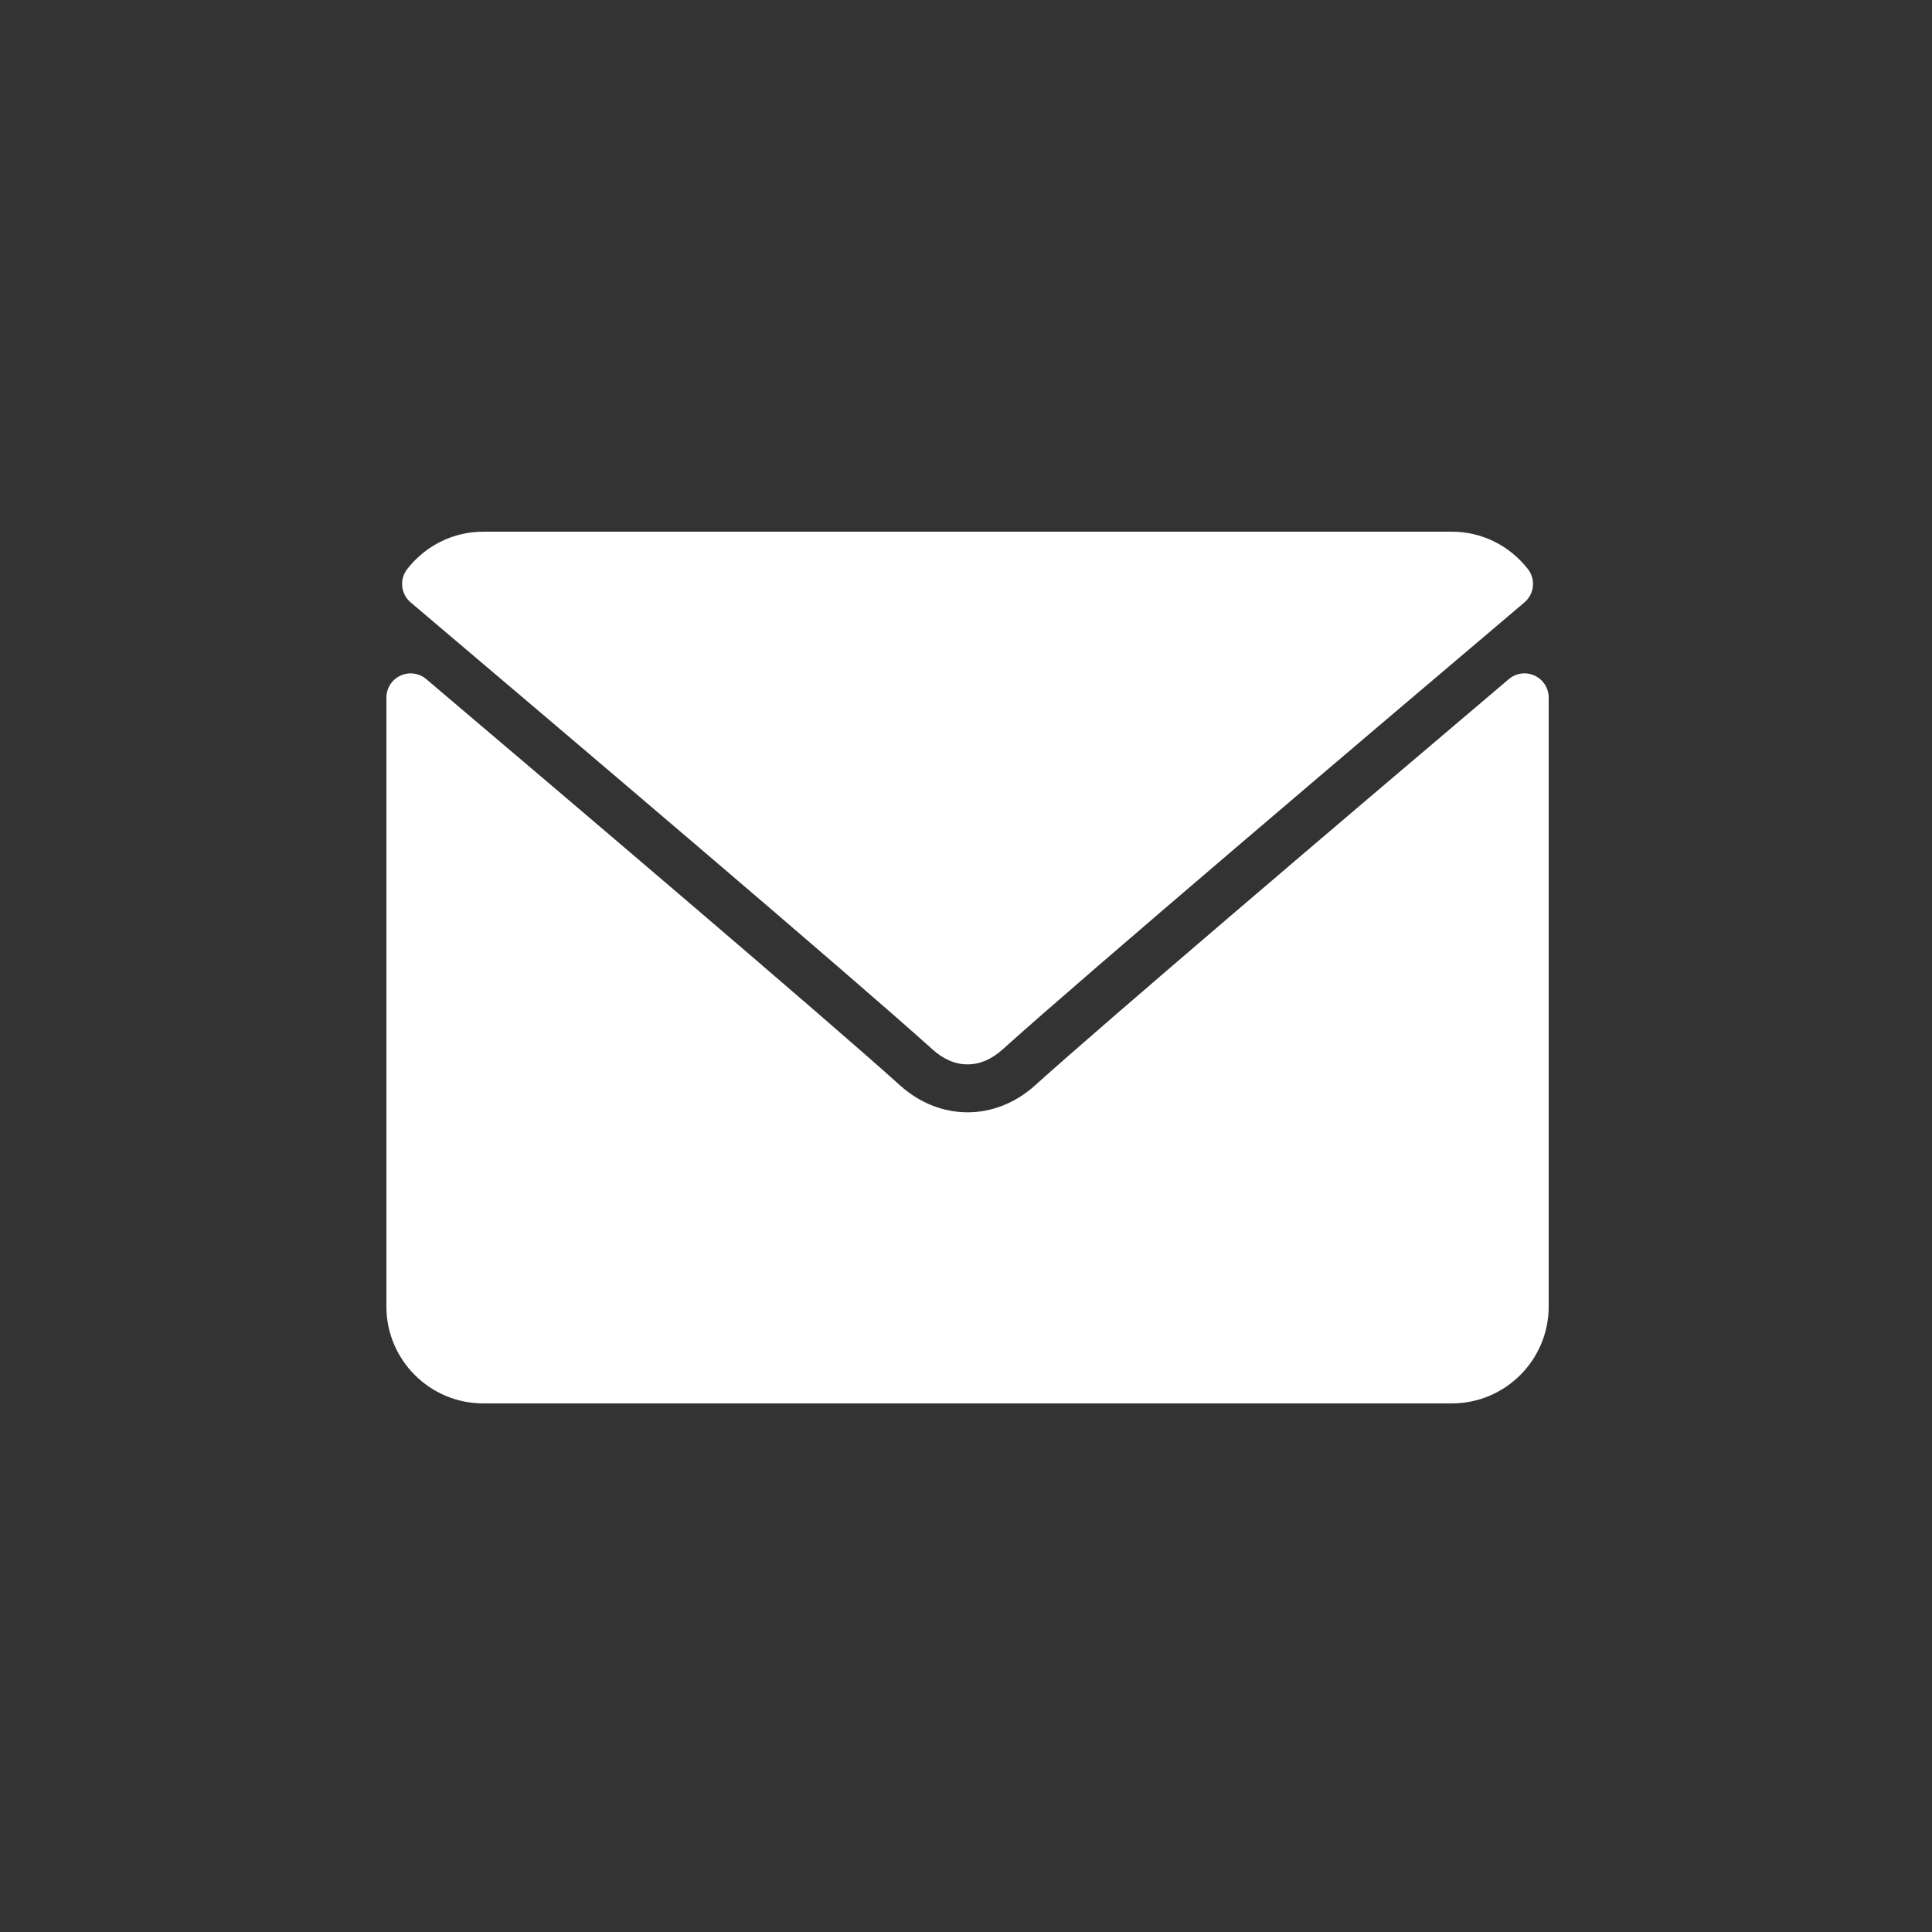
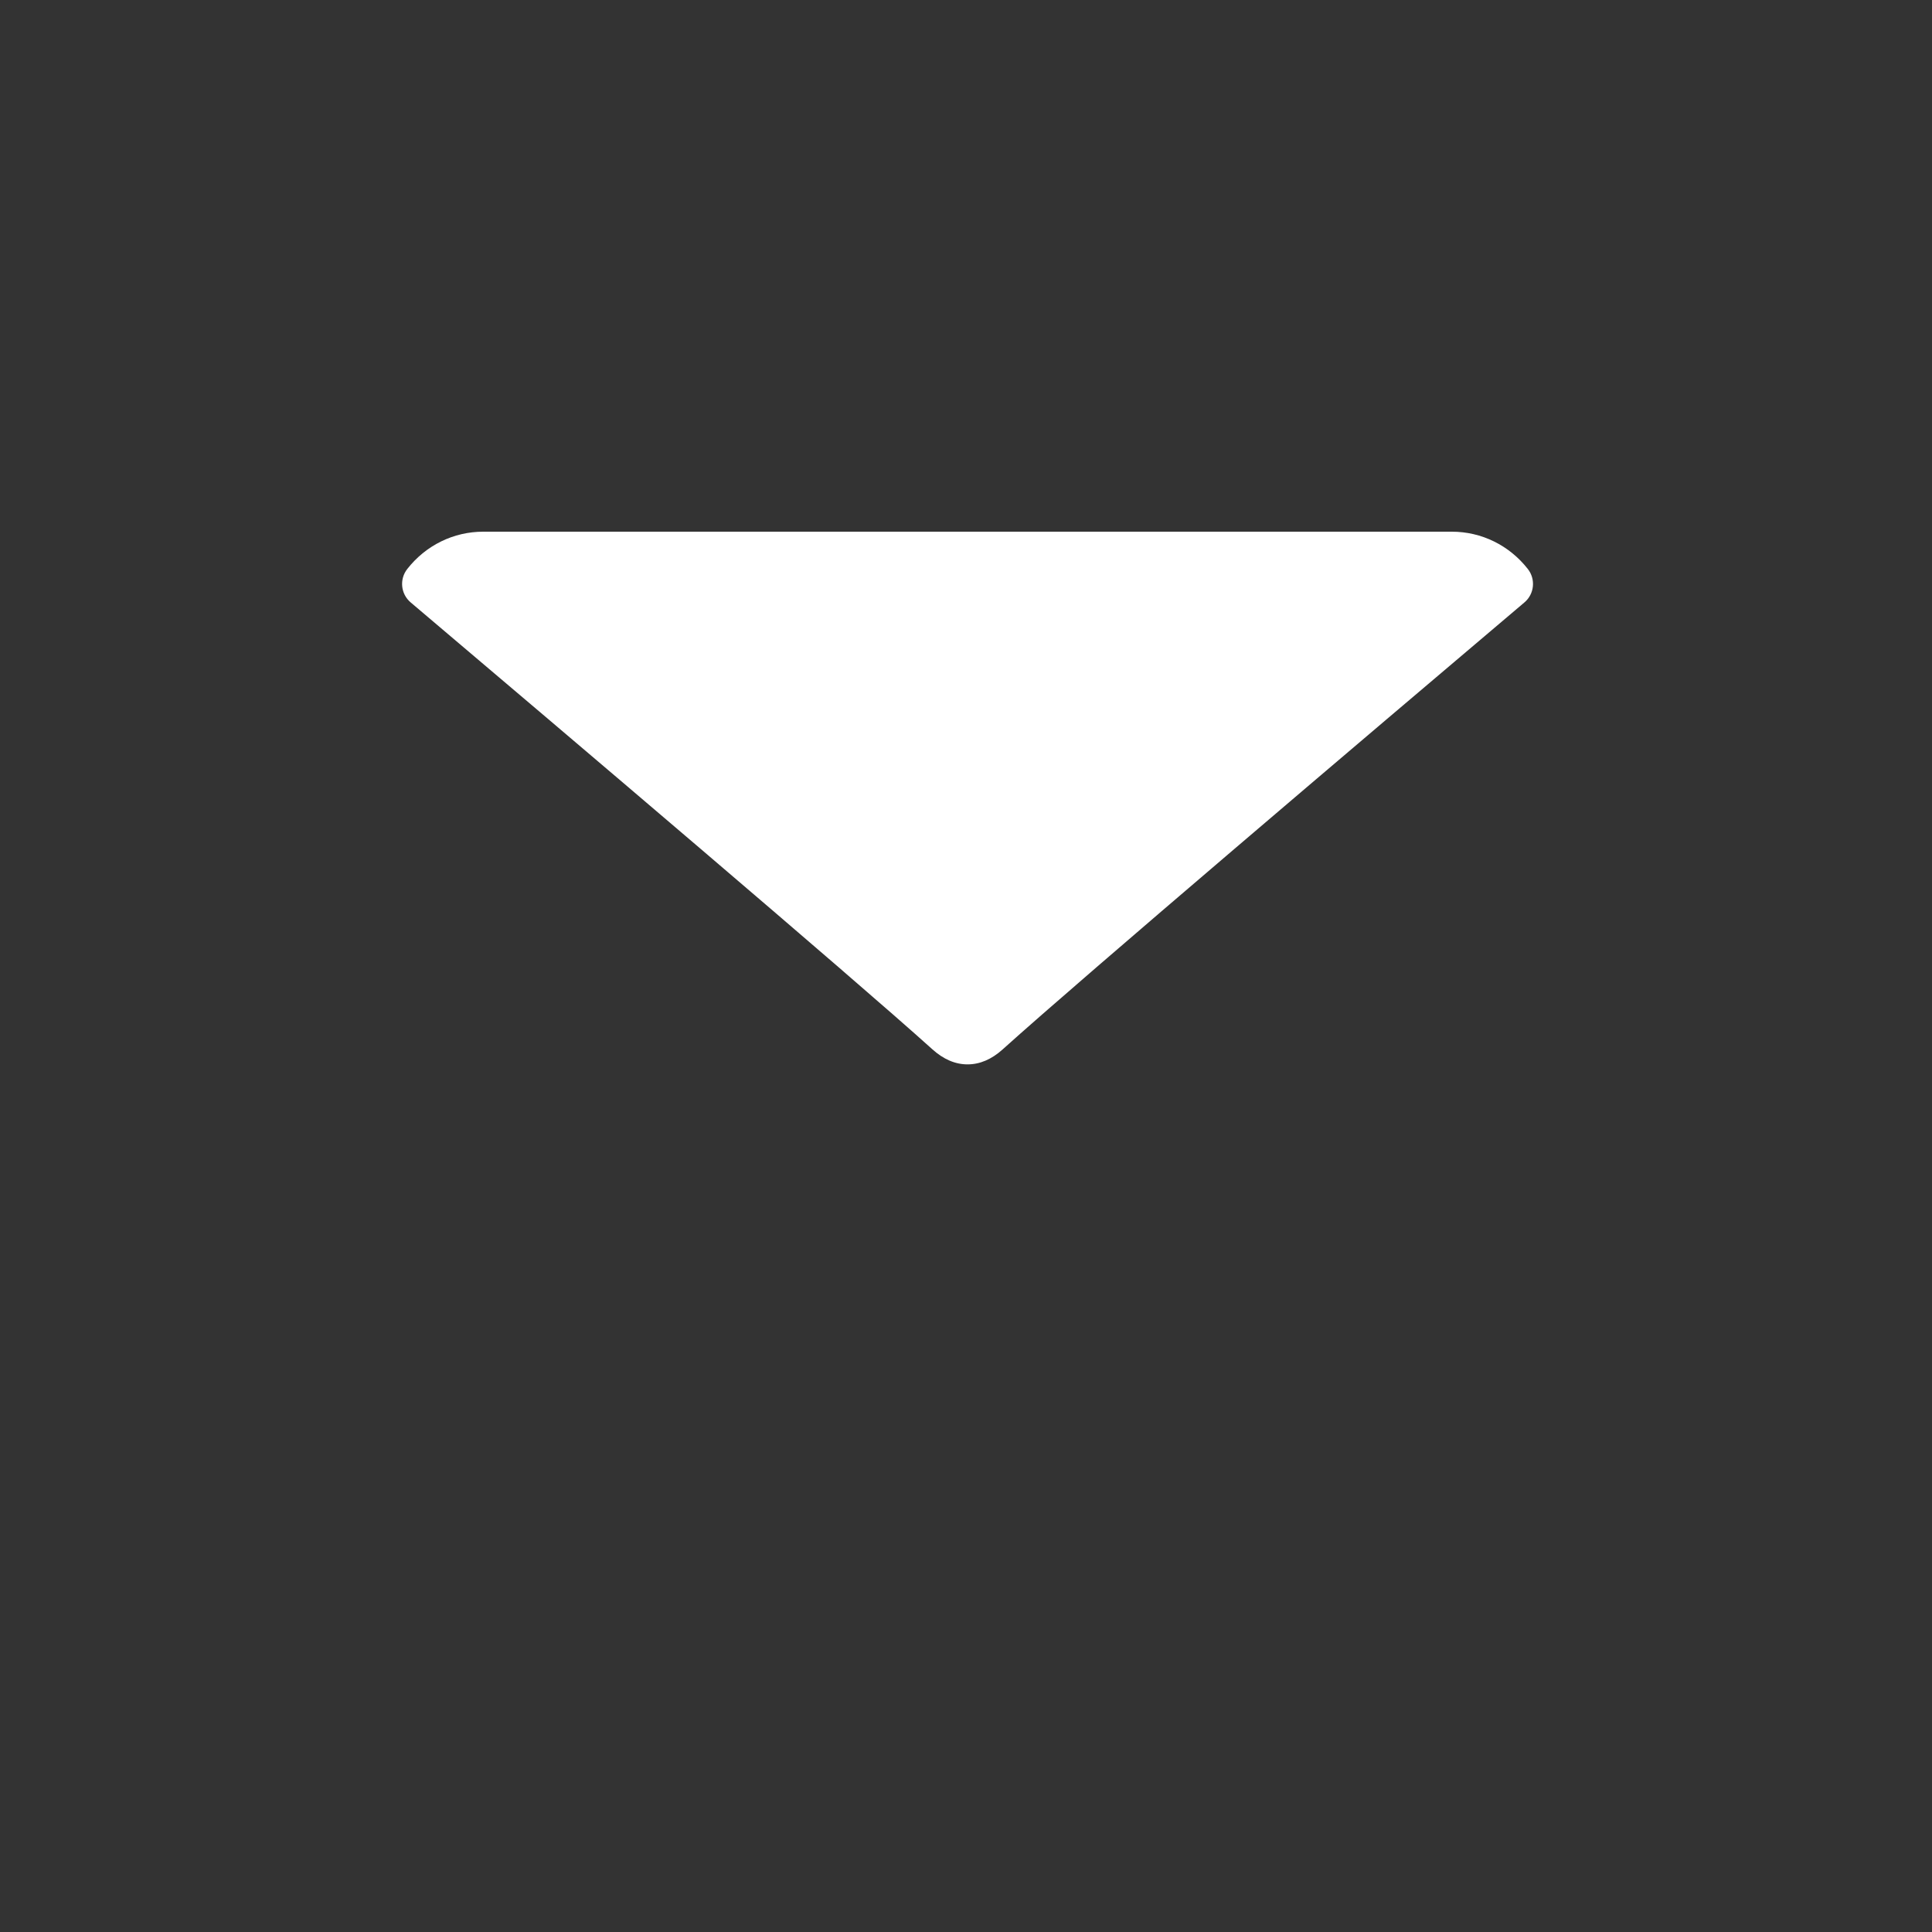
<svg xmlns="http://www.w3.org/2000/svg" width="100%" height="100%" viewBox="0 0 40 40" version="1.1" xml:space="preserve" style="fill-rule:evenodd;clip-rule:evenodd;stroke-linejoin:round;stroke-miterlimit:2;">
  <rect x="0" y="0" width="40" height="40" fill="#333333" stroke="none" />
  <g transform="matrix(0.047,0,0,0.047,8,8)">
    <path d="M10.688,95.156C80.958,154.667 204.26,259.365 240.5,292.01C245.365,296.416 250.583,298.656 256,298.656C261.406,298.656 266.615,296.437 271.469,292.052C307.74,259.375 431.042,154.667 501.313,95.156C505.688,91.458 506.355,84.958 502.813,80.437C494.625,69.99 482.417,64 469.333,64L42.667,64C29.584,64 17.375,69.99 9.188,80.438C5.646,84.958 6.313,91.458 10.688,95.156Z" style="fill:white;fill-rule:nonzero;" />
  </g>
  <g transform="matrix(0.047,0,0,0.047,8,8)">
-     <path d="M505.813,127.406C502.032,125.646 497.584,126.26 494.438,128.948C416.51,195.01 317.052,279.688 285.76,307.885C268.197,323.739 243.822,323.739 226.218,307.864C192.864,277.812 81.176,182.864 17.562,128.947C14.395,126.259 9.937,125.666 6.187,127.405C2.417,129.156 0,132.927 0,137.083L0,405.333C0,428.865 19.135,448 42.667,448L469.334,448C492.865,448 512,428.865 512,405.333L512,137.083C512,132.927 509.583,129.146 505.813,127.406Z" style="fill:white;fill-rule:nonzero;" />
-   </g>
+     </g>
</svg>